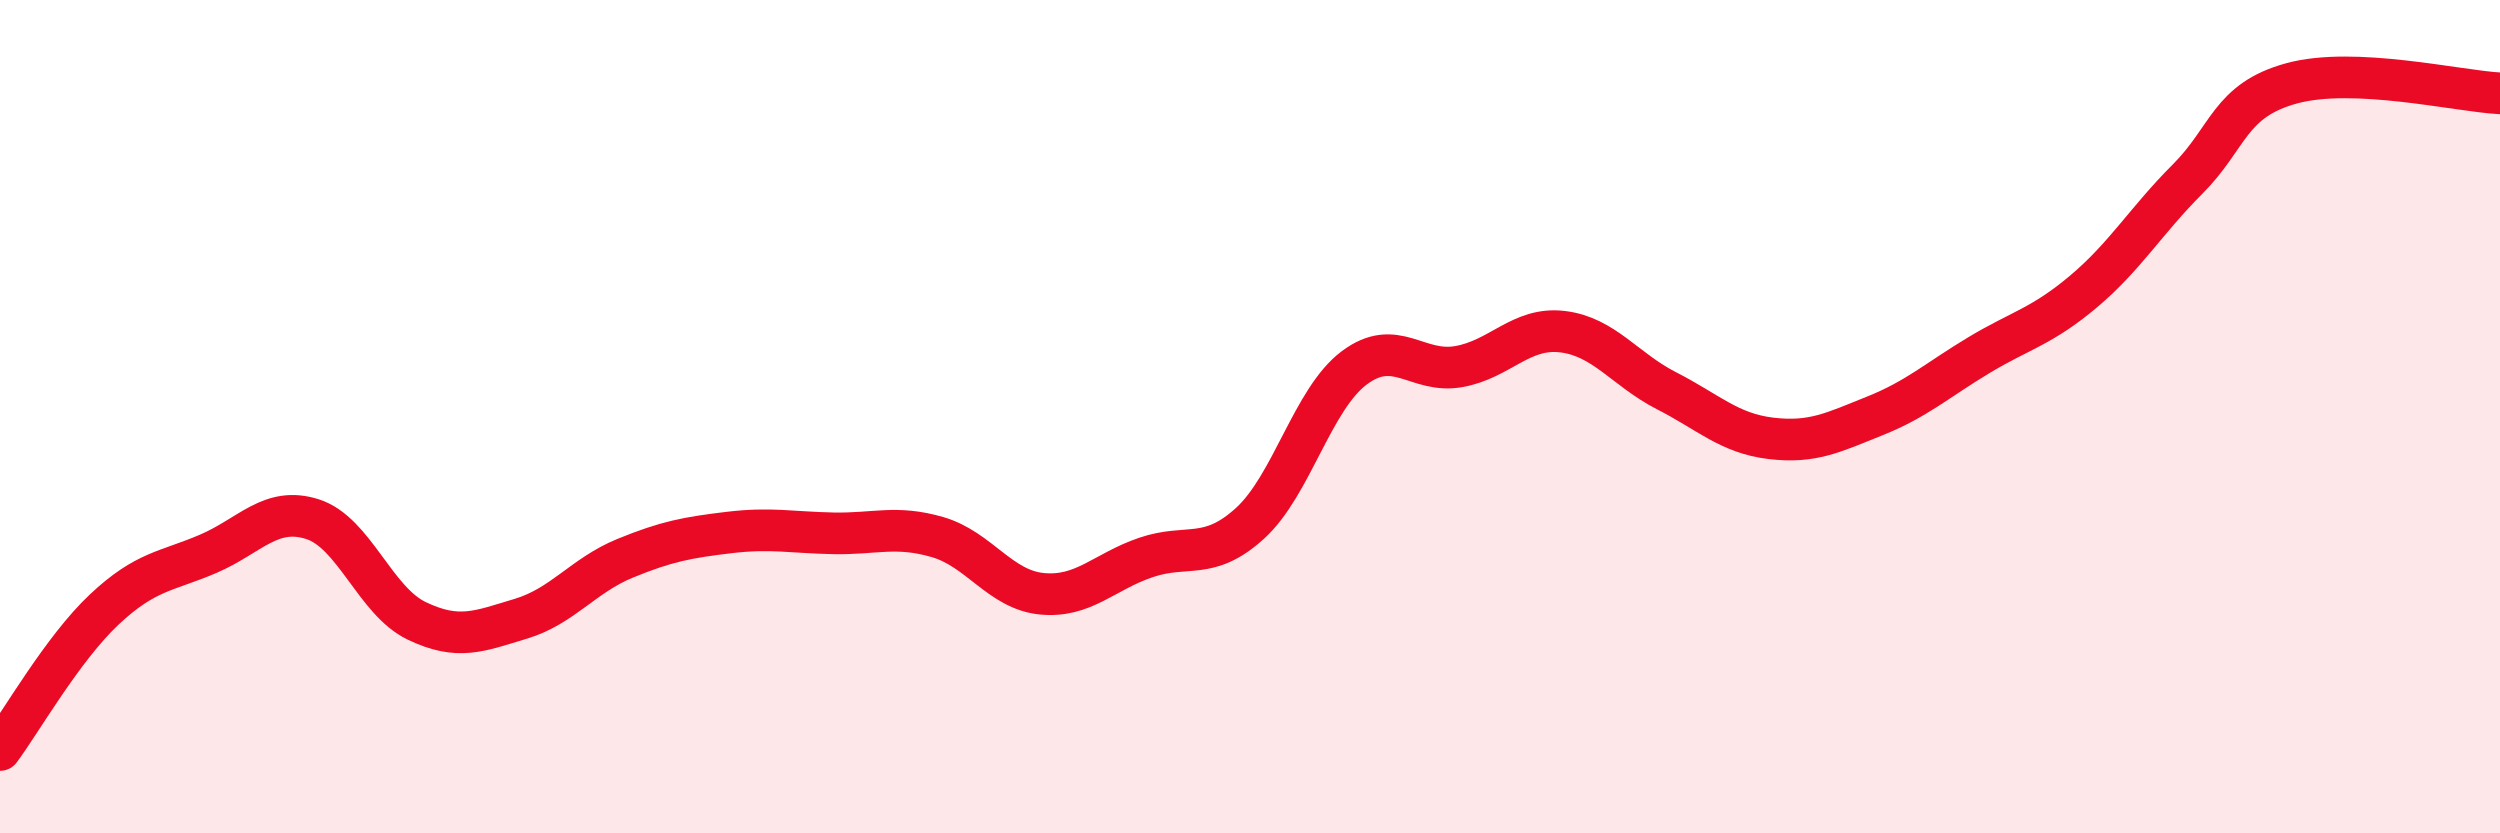
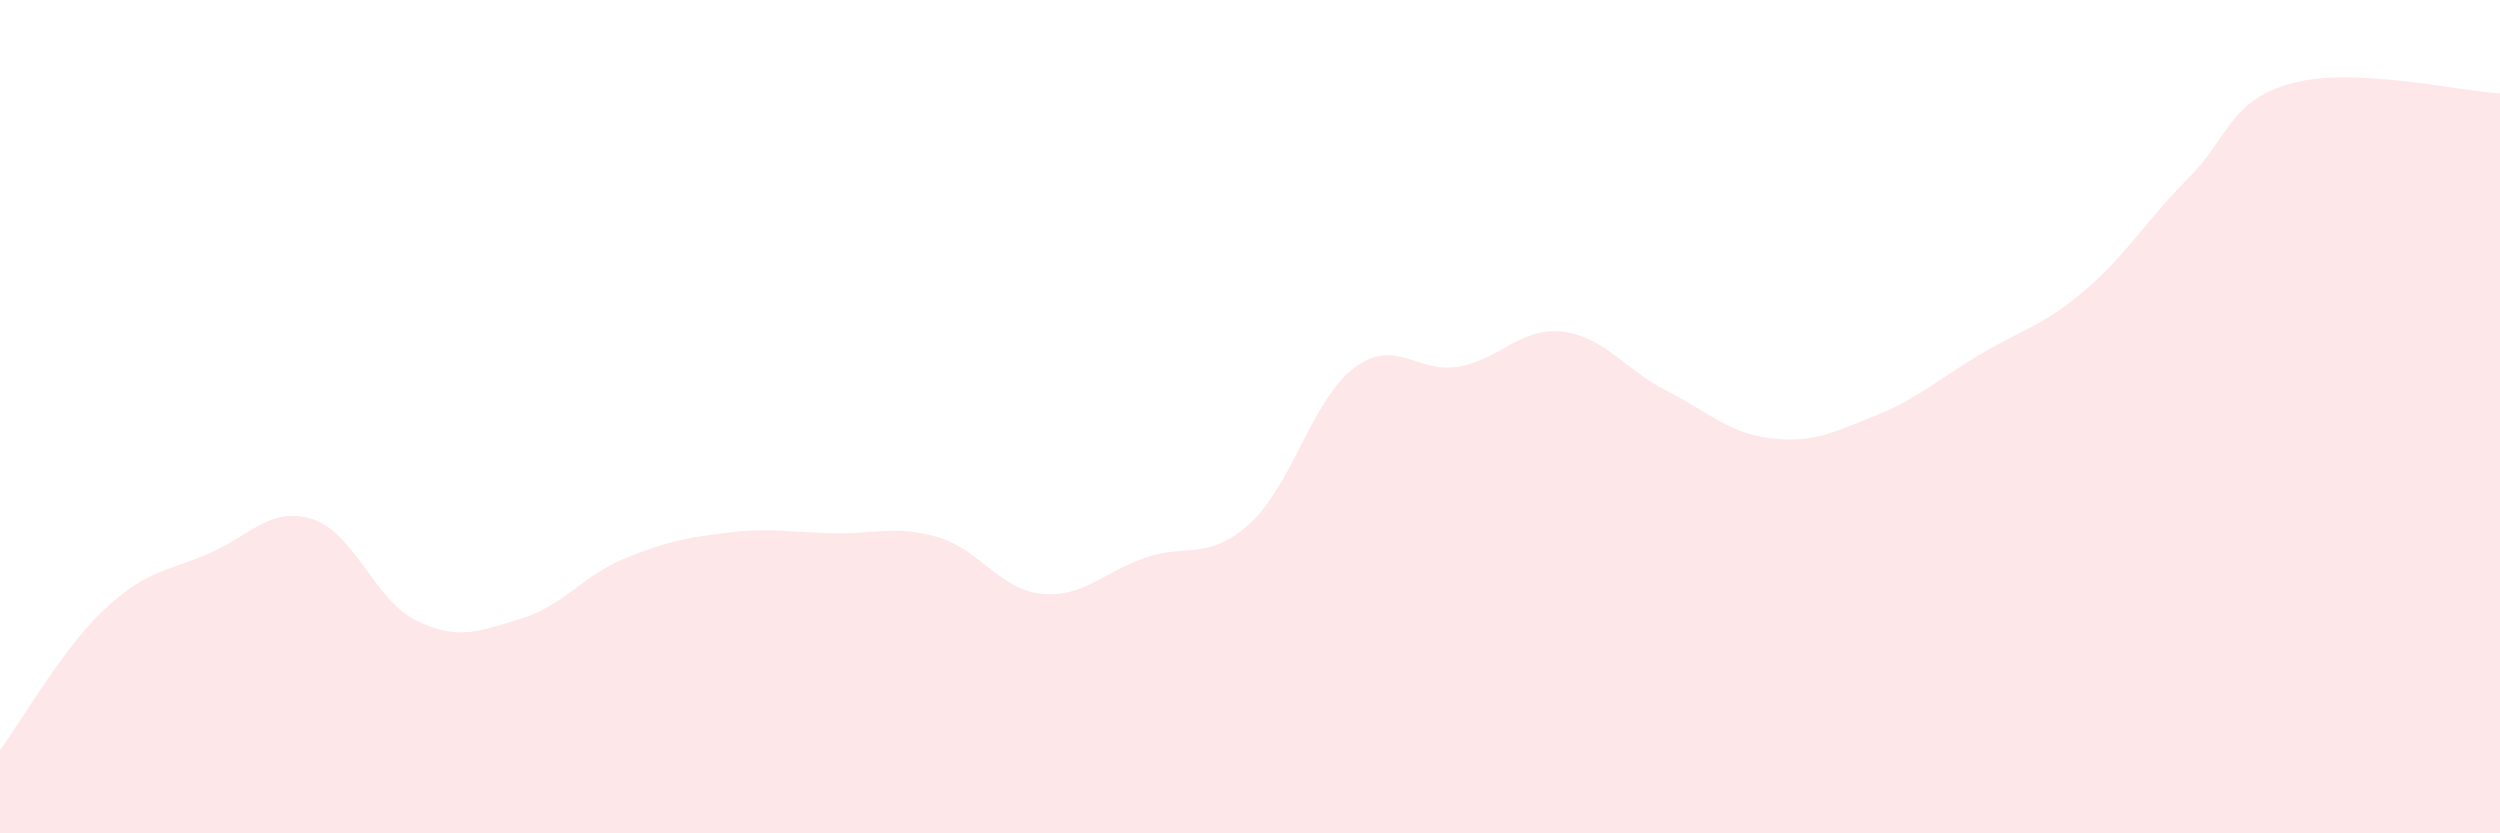
<svg xmlns="http://www.w3.org/2000/svg" width="60" height="20" viewBox="0 0 60 20">
  <path d="M 0,18 C 0.5,17.33 1.5,15.57 2.5,14.63 C 3.5,13.69 4,13.72 5,13.29 C 6,12.86 6.5,12.14 7.5,12.46 C 8.5,12.78 9,14.42 10,14.9 C 11,15.38 11.5,15.15 12.5,14.85 C 13.5,14.55 14,13.81 15,13.4 C 16,12.99 16.5,12.9 17.5,12.78 C 18.5,12.66 19,12.78 20,12.8 C 21,12.82 21.5,12.6 22.5,12.89 C 23.5,13.18 24,14.15 25,14.25 C 26,14.35 26.5,13.72 27.5,13.38 C 28.5,13.04 29,13.47 30,12.56 C 31,11.65 31.5,9.58 32.5,8.83 C 33.5,8.08 34,8.97 35,8.8 C 36,8.63 36.5,7.84 37.5,7.96 C 38.5,8.08 39,8.87 40,9.38 C 41,9.89 41.5,10.4 42.5,10.52 C 43.5,10.64 44,10.38 45,9.98 C 46,9.58 46.5,9.12 47.5,8.52 C 48.5,7.92 49,7.84 50,7 C 51,6.16 51.5,5.3 52.5,4.3 C 53.5,3.3 53.5,2.41 55,2 C 56.5,1.59 59,2.19 60,2.24L60 20L0 20Z" fill="#EB0A25" opacity="0.1" stroke-linecap="round" stroke-linejoin="round" />
-   <path d="M 0,18 C 0.5,17.33 1.5,15.57 2.5,14.63 C 3.5,13.69 4,13.72 5,13.29 C 6,12.86 6.5,12.14 7.5,12.46 C 8.5,12.78 9,14.42 10,14.9 C 11,15.38 11.5,15.15 12.5,14.85 C 13.5,14.55 14,13.81 15,13.4 C 16,12.99 16.5,12.9 17.5,12.78 C 18.5,12.66 19,12.78 20,12.8 C 21,12.82 21.5,12.6 22.5,12.89 C 23.5,13.18 24,14.15 25,14.25 C 26,14.35 26.5,13.72 27.5,13.38 C 28.5,13.04 29,13.47 30,12.56 C 31,11.65 31.5,9.58 32.5,8.83 C 33.5,8.08 34,8.97 35,8.8 C 36,8.63 36.5,7.84 37.5,7.96 C 38.5,8.08 39,8.87 40,9.38 C 41,9.89 41.5,10.4 42.5,10.52 C 43.5,10.64 44,10.38 45,9.98 C 46,9.58 46.5,9.12 47.5,8.52 C 48.5,7.92 49,7.84 50,7 C 51,6.16 51.5,5.3 52.5,4.3 C 53.5,3.3 53.5,2.41 55,2 C 56.5,1.59 59,2.19 60,2.24" stroke="#EB0A25" stroke-width="1" fill="none" stroke-linecap="round" stroke-linejoin="round" />
</svg>